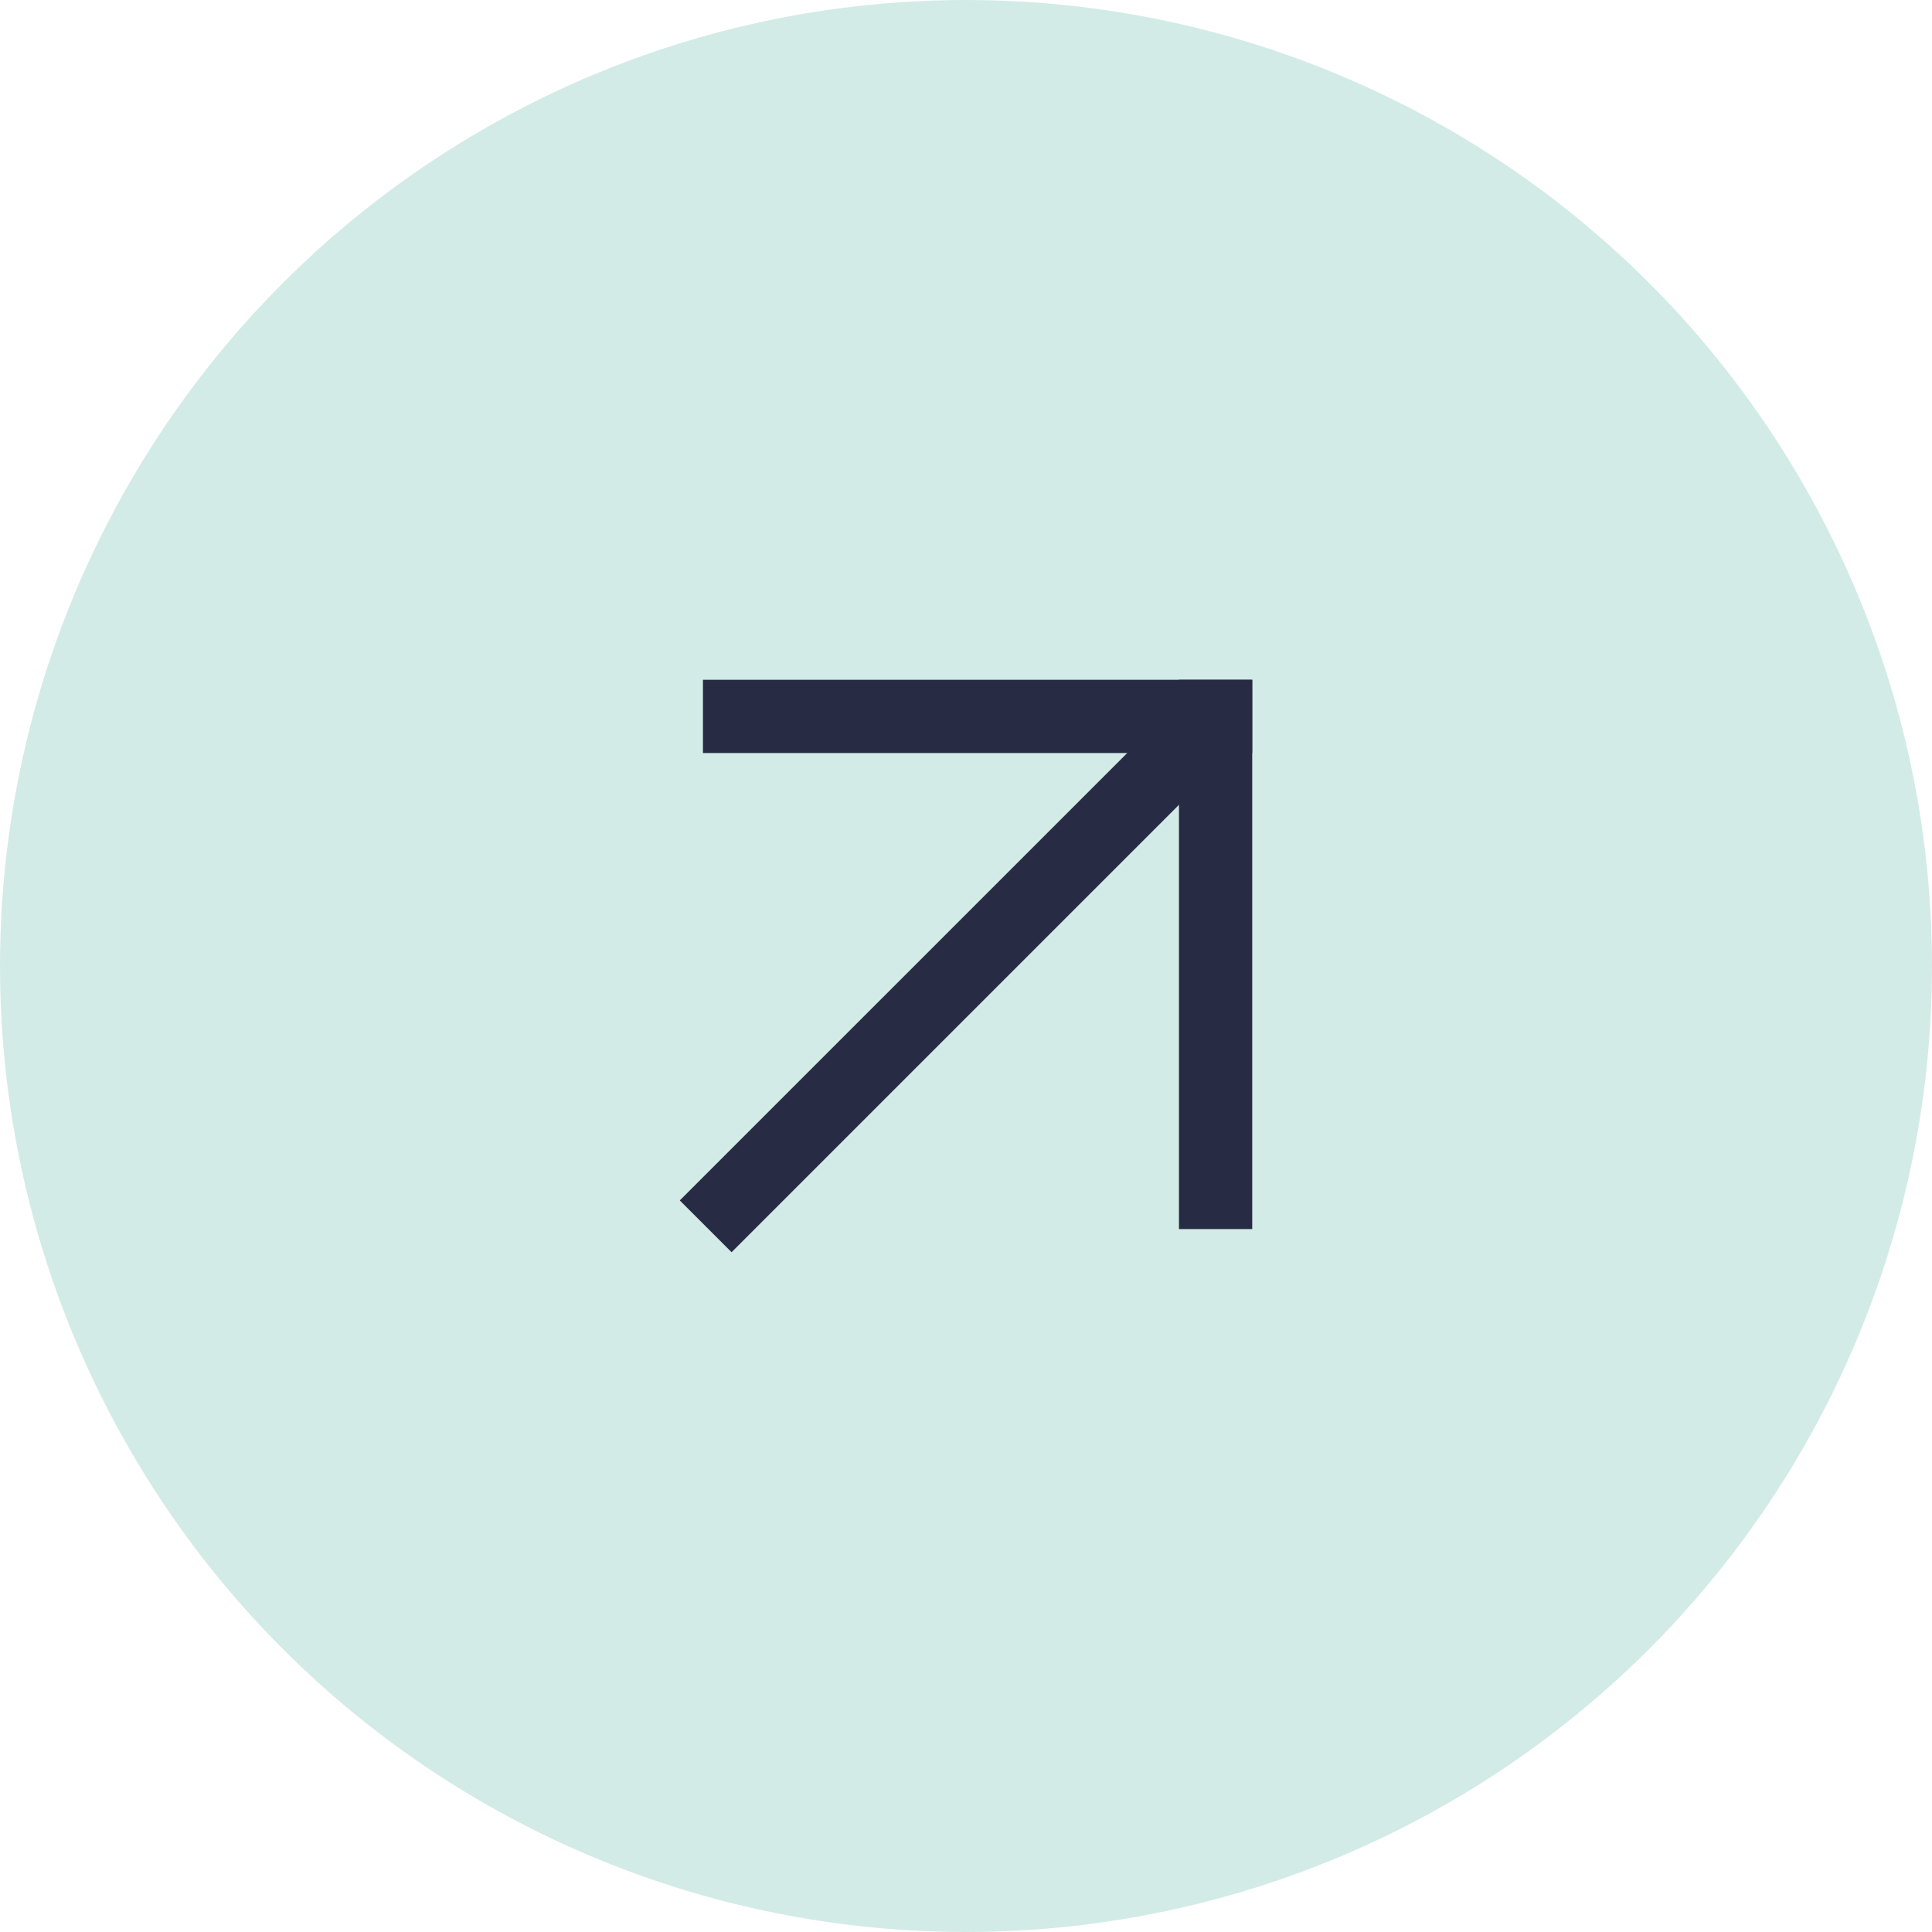
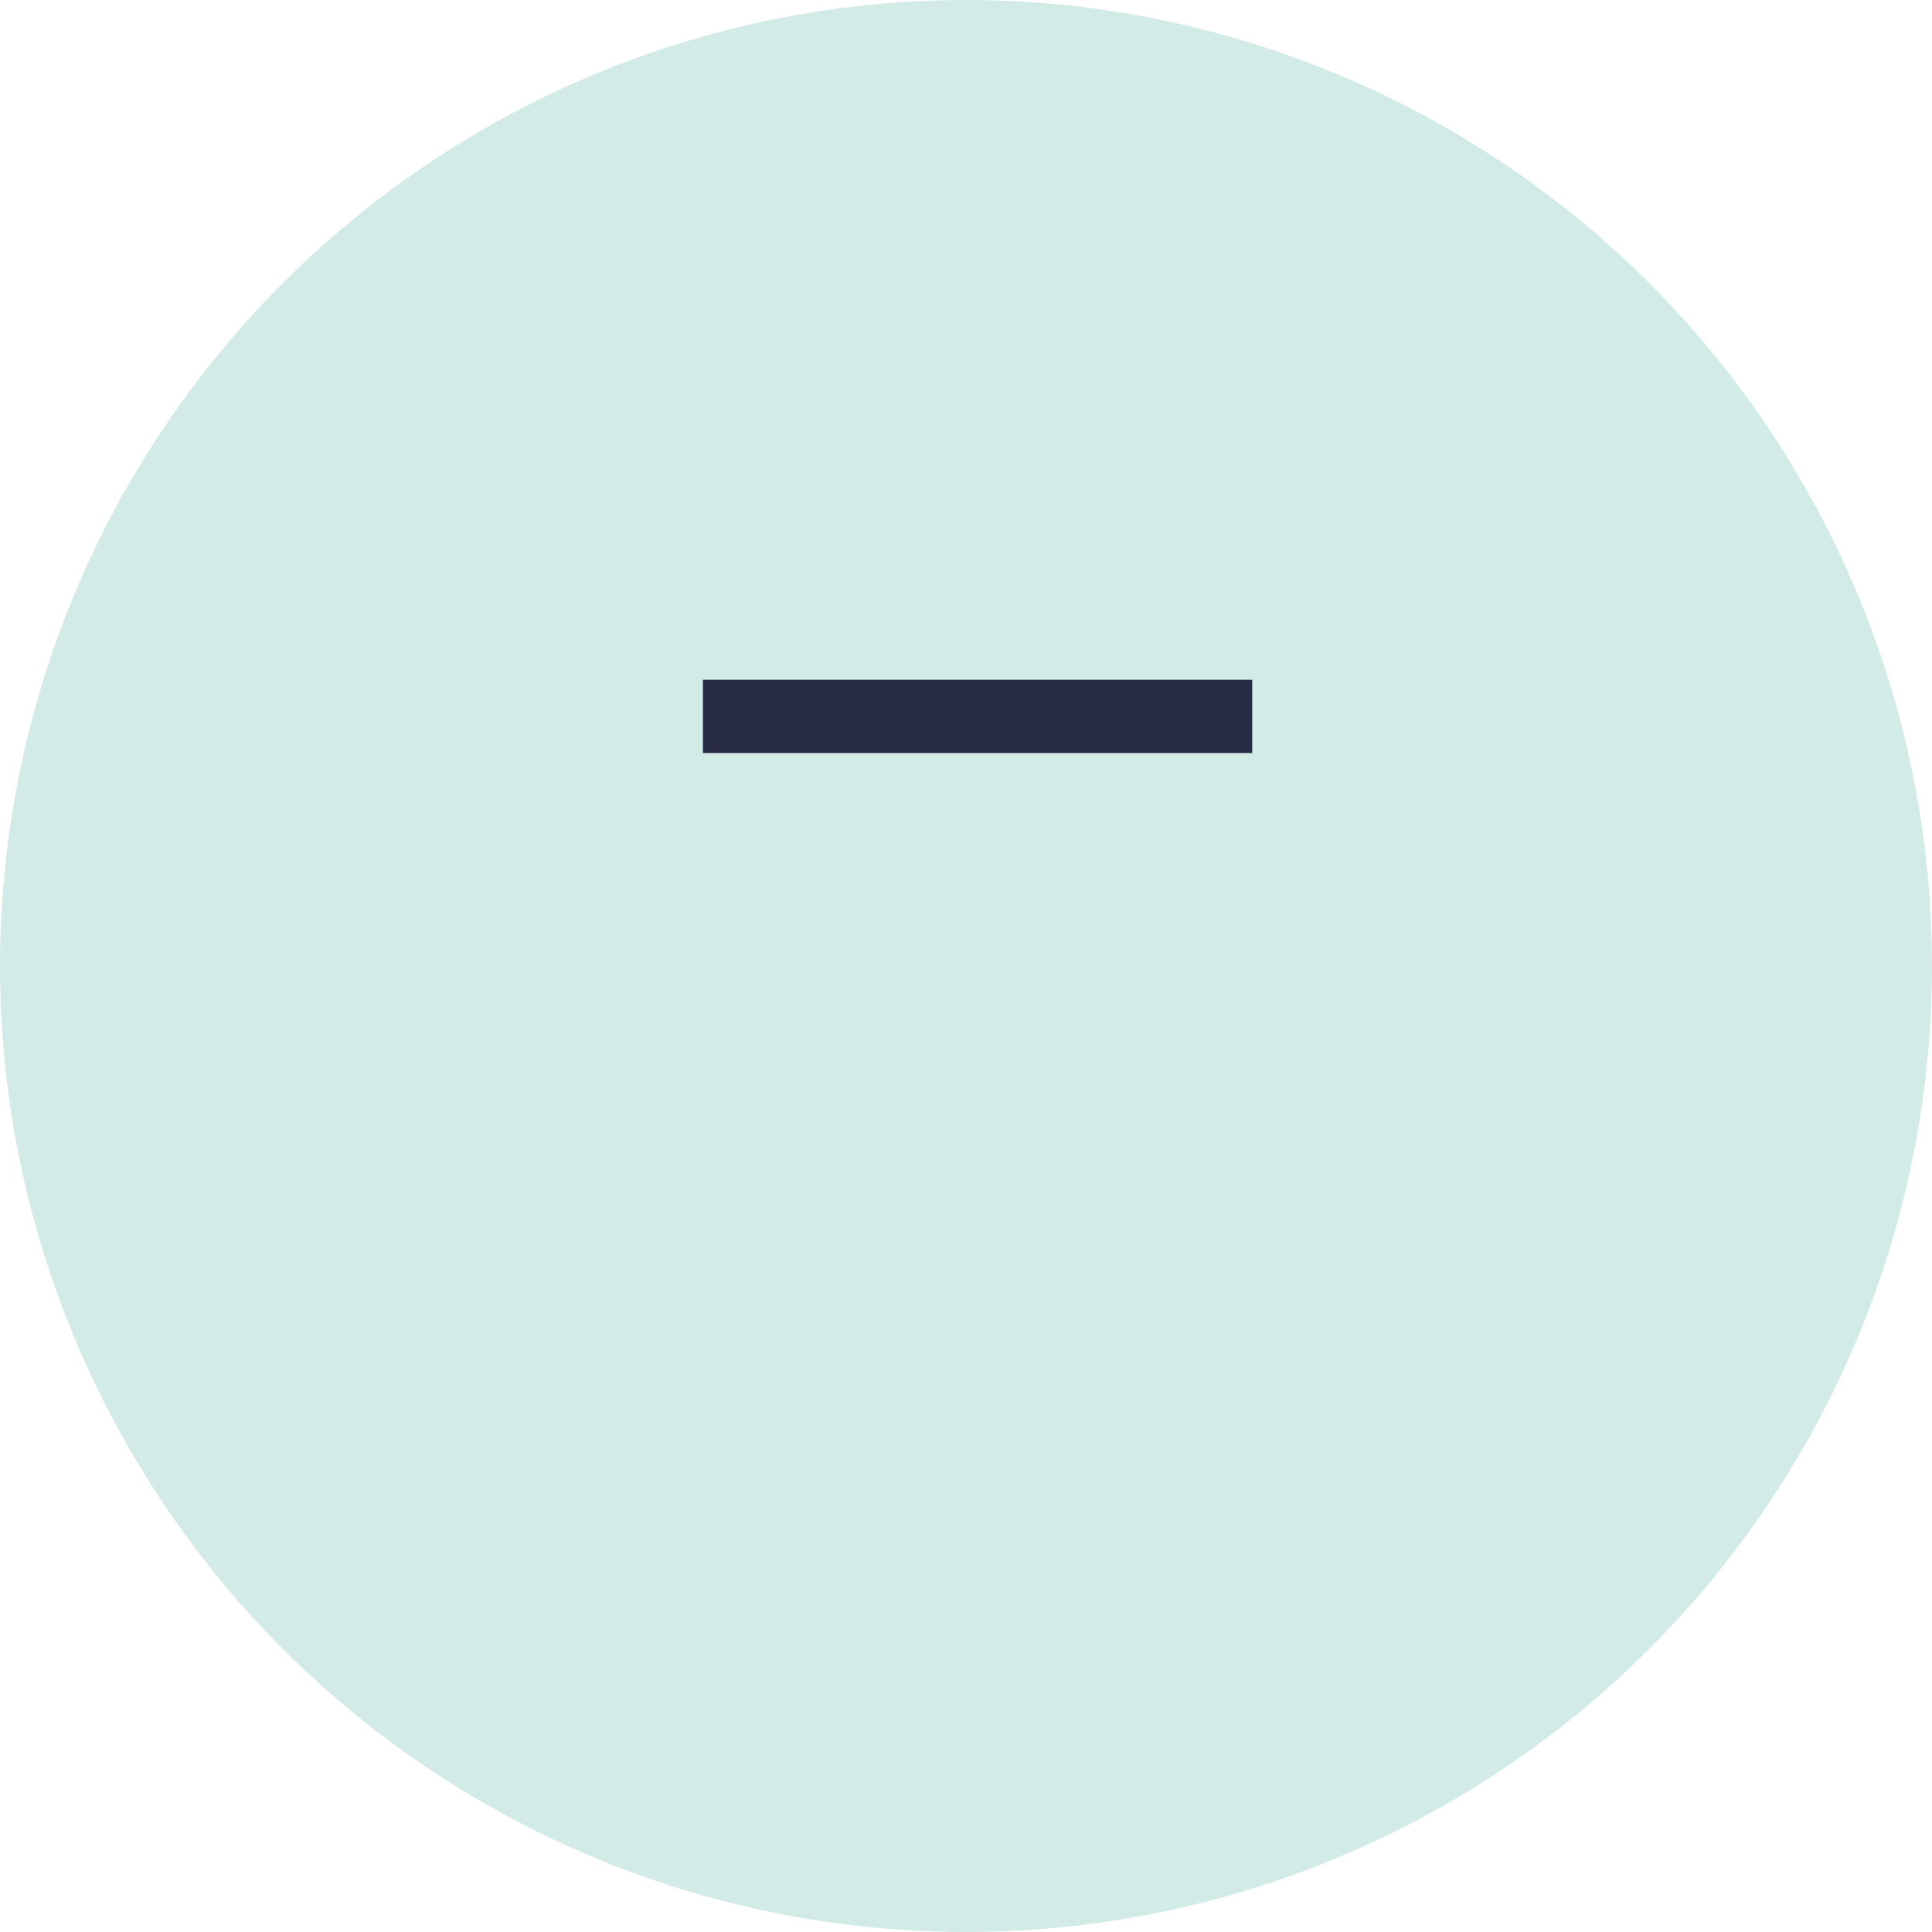
<svg xmlns="http://www.w3.org/2000/svg" width="47" height="47" viewBox="0 0 47 47" fill="none">
  <circle cx="23.5" cy="23.5" r="23.5" fill="#D3EBE7" />
-   <path fill-rule="evenodd" clip-rule="evenodd" d="M17.797 30.463L16.537 29.203L29.136 16.605L30.396 17.864L17.797 30.463Z" fill="#272C44" />
-   <path fill-rule="evenodd" clip-rule="evenodd" d="M28.681 29.9V16.537H30.463V29.9H28.681Z" fill="#272C44" />
  <path fill-rule="evenodd" clip-rule="evenodd" d="M17.1 18.319V16.537H30.463L30.463 18.319H17.1Z" fill="#272C44" />
</svg>